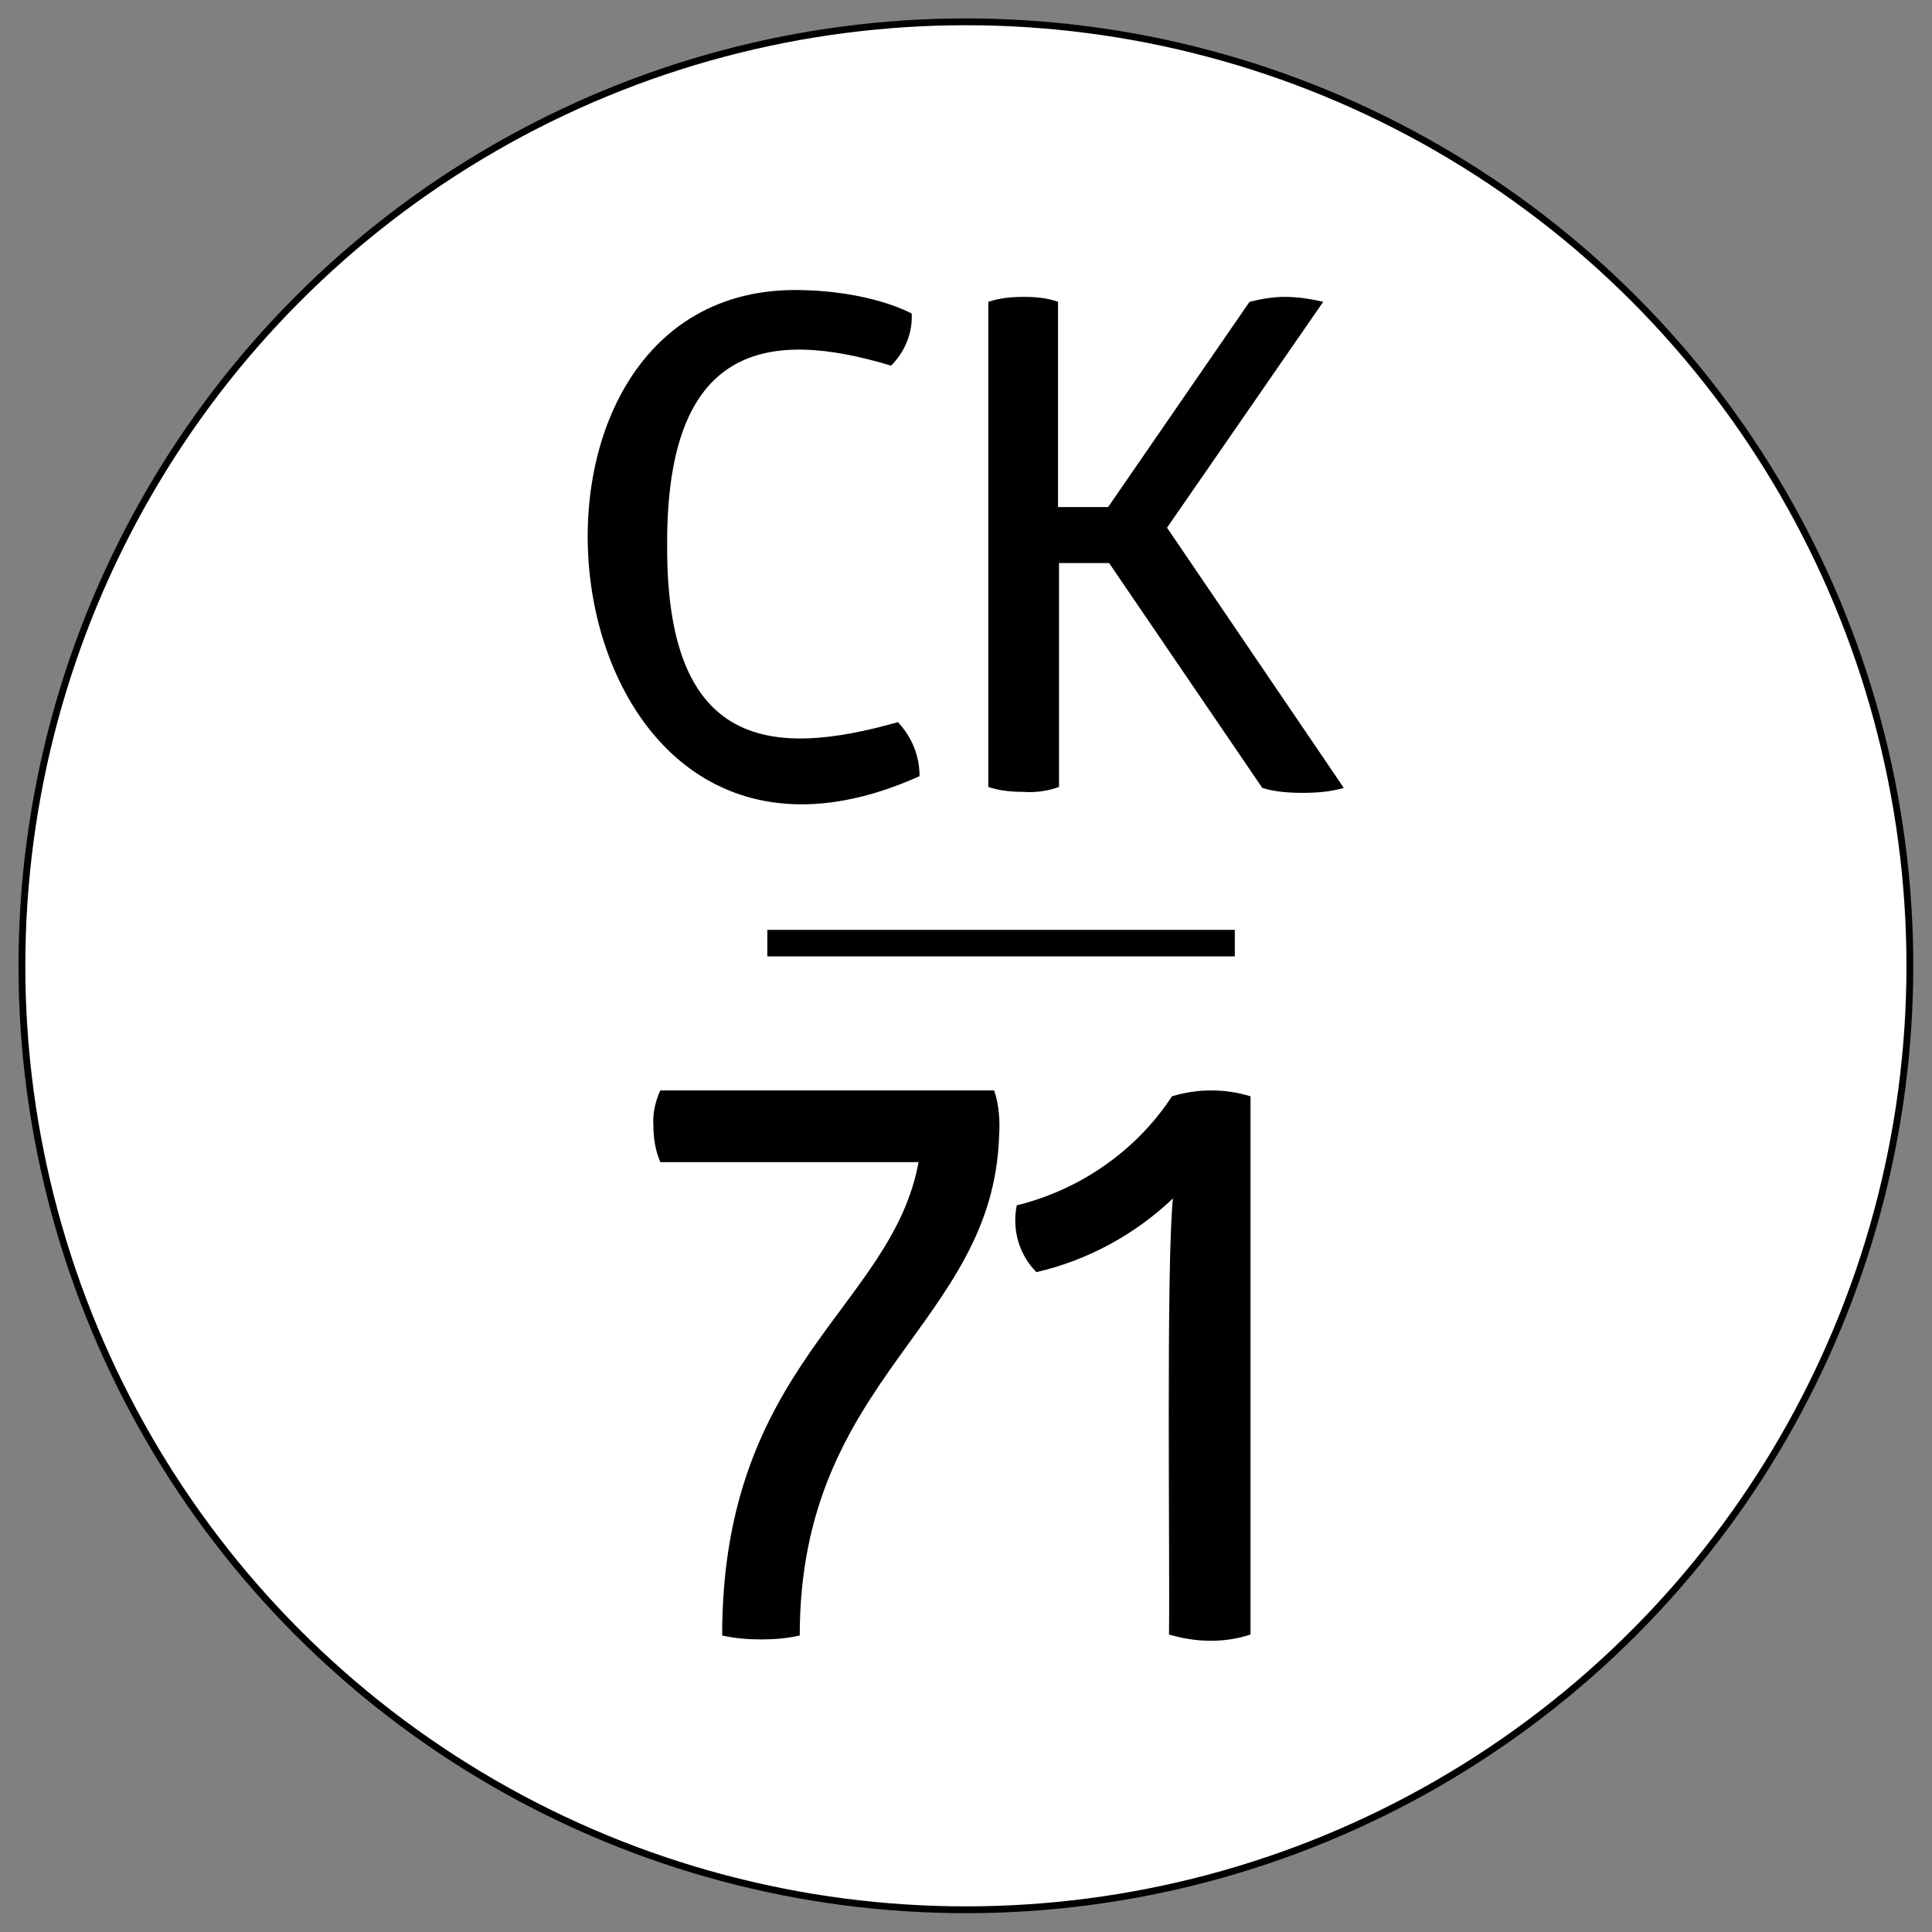
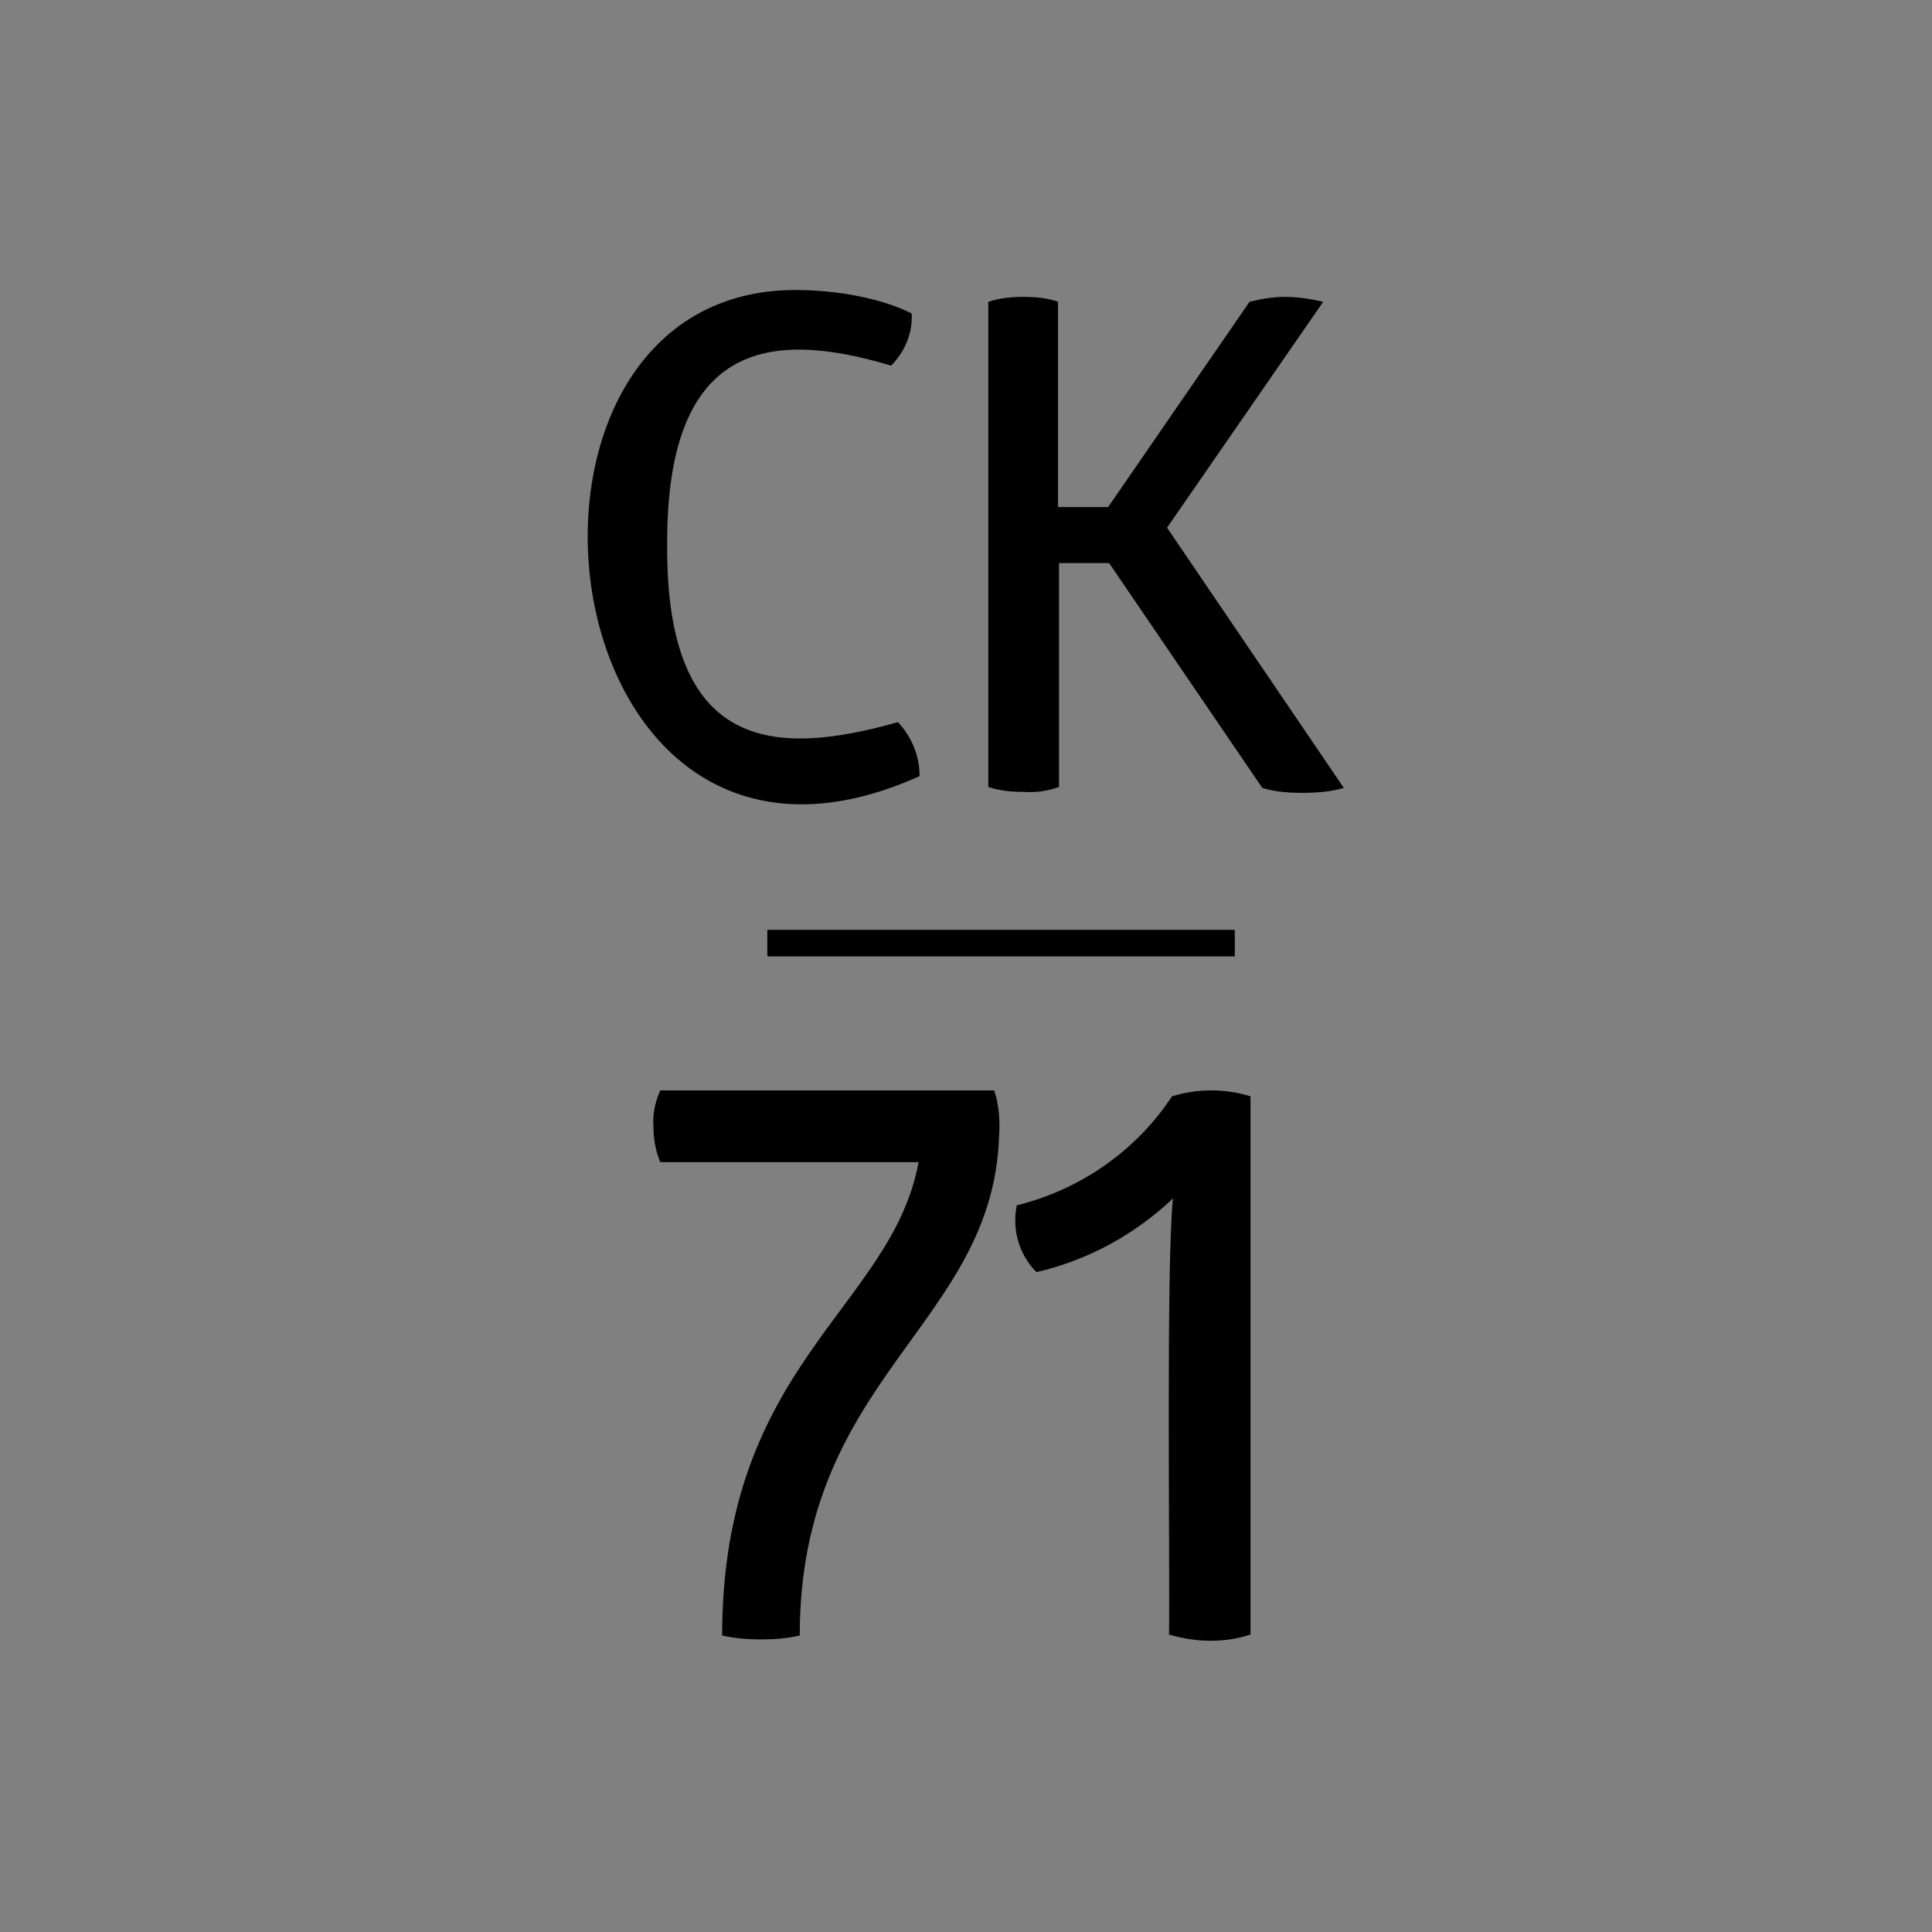
<svg xmlns="http://www.w3.org/2000/svg" xml:space="preserve" style="fill-rule:evenodd;clip-rule:evenodd;stroke-miterlimit:10" viewBox="0 0 36 36">
  <rect x="0" y="0" width="36" height="36" fill="#808080" stroke="none" />
-   <circle cx="140" cy="139.9" r="138.5" style="fill:#fff;stroke:#000;stroke-width:1px" transform="translate(.218 .229) scale(.127)" />
-   <path d="M122.4 71c7.8 0 12 2.4 12 2.4.1 2-.7 3.9-2.1 5.3-12.6-3.8-22.9-2.2-22.8 18.3-.1 20.9 10.8 21.6 23.5 18 1.4 1.5 2.2 3.4 2.2 5.5-38.4 17.3-46-49.3-12.8-49.5ZM168.8 72.2c1.2-.3 2.4-.5 3.6-.5 1.3 0 2.6.2 3.9.5l-15.9 23 18 26.5c-1.4.4-2.8.5-4.2.5-1.4 0-2.8-.1-4.1-.5l-15.6-22.9h-5.1v22.8c-1.1.4-2.4.6-3.6.5-1.2 0-2.4-.1-3.6-.5V72.2c1.2-.4 2.4-.5 3.6-.5 1.2 0 2.4.1 3.5.5v20.9h5.1l14.4-20.9ZM142.8 152.5c.5 1.5.6 3.1.5 4.6-.6 19.3-20.3 24.5-20.3 50.9-1.3.3-2.6.4-3.9.4-1.3 0-2.7-.1-4-.4 0-27.6 17.3-33.4 20-48.2h-26.3c-.5-1.2-.7-2.4-.7-3.7-.1-1.2.2-2.5.7-3.6h34ZM160.9 153.1c2.6-.8 5.4-.8 8 0v54.8c-2.7.9-5.6.8-8.3 0 .1-7.6-.3-37.7.4-44.4-3.9 3.7-8.7 6.3-13.9 7.5-1.8-1.8-2.5-4.4-2-6.8 6.5-1.6 12.2-5.6 15.8-11.1Z" style="fill-rule:nonzero" transform="translate(-7.607 -7.589) scale(.183)" />
+   <path d="M122.4 71c7.8 0 12 2.4 12 2.4.1 2-.7 3.9-2.1 5.3-12.6-3.8-22.9-2.2-22.8 18.3-.1 20.9 10.8 21.6 23.5 18 1.4 1.5 2.2 3.4 2.2 5.5-38.4 17.3-46-49.3-12.8-49.5M168.8 72.2c1.2-.3 2.4-.5 3.6-.5 1.3 0 2.6.2 3.9.5l-15.9 23 18 26.5c-1.4.4-2.8.5-4.2.5-1.4 0-2.8-.1-4.1-.5l-15.6-22.9h-5.1v22.8c-1.1.4-2.4.6-3.6.5-1.2 0-2.4-.1-3.6-.5V72.2c1.2-.4 2.4-.5 3.6-.5 1.2 0 2.4.1 3.5.5v20.9h5.1l14.4-20.9ZM142.8 152.5c.5 1.5.6 3.1.5 4.6-.6 19.3-20.3 24.5-20.3 50.9-1.3.3-2.6.4-3.9.4-1.3 0-2.7-.1-4-.4 0-27.6 17.3-33.4 20-48.2h-26.3c-.5-1.2-.7-2.4-.7-3.7-.1-1.2.2-2.5.7-3.6h34ZM160.9 153.1c2.6-.8 5.4-.8 8 0v54.8c-2.7.9-5.6.8-8.3 0 .1-7.6-.3-37.7.4-44.4-3.9 3.7-8.7 6.3-13.9 7.5-1.8-1.8-2.5-4.4-2-6.8 6.5-1.6 12.2-5.6 15.8-11.1Z" style="fill-rule:nonzero" transform="translate(-7.607 -7.589) scale(.183)" />
  <path d="M119.7 137.5h47.6" style="fill:none;fill-rule:nonzero;stroke:#000;stroke-width:2.7px" transform="translate(-7.607 -7.589) scale(.183)" />
</svg>